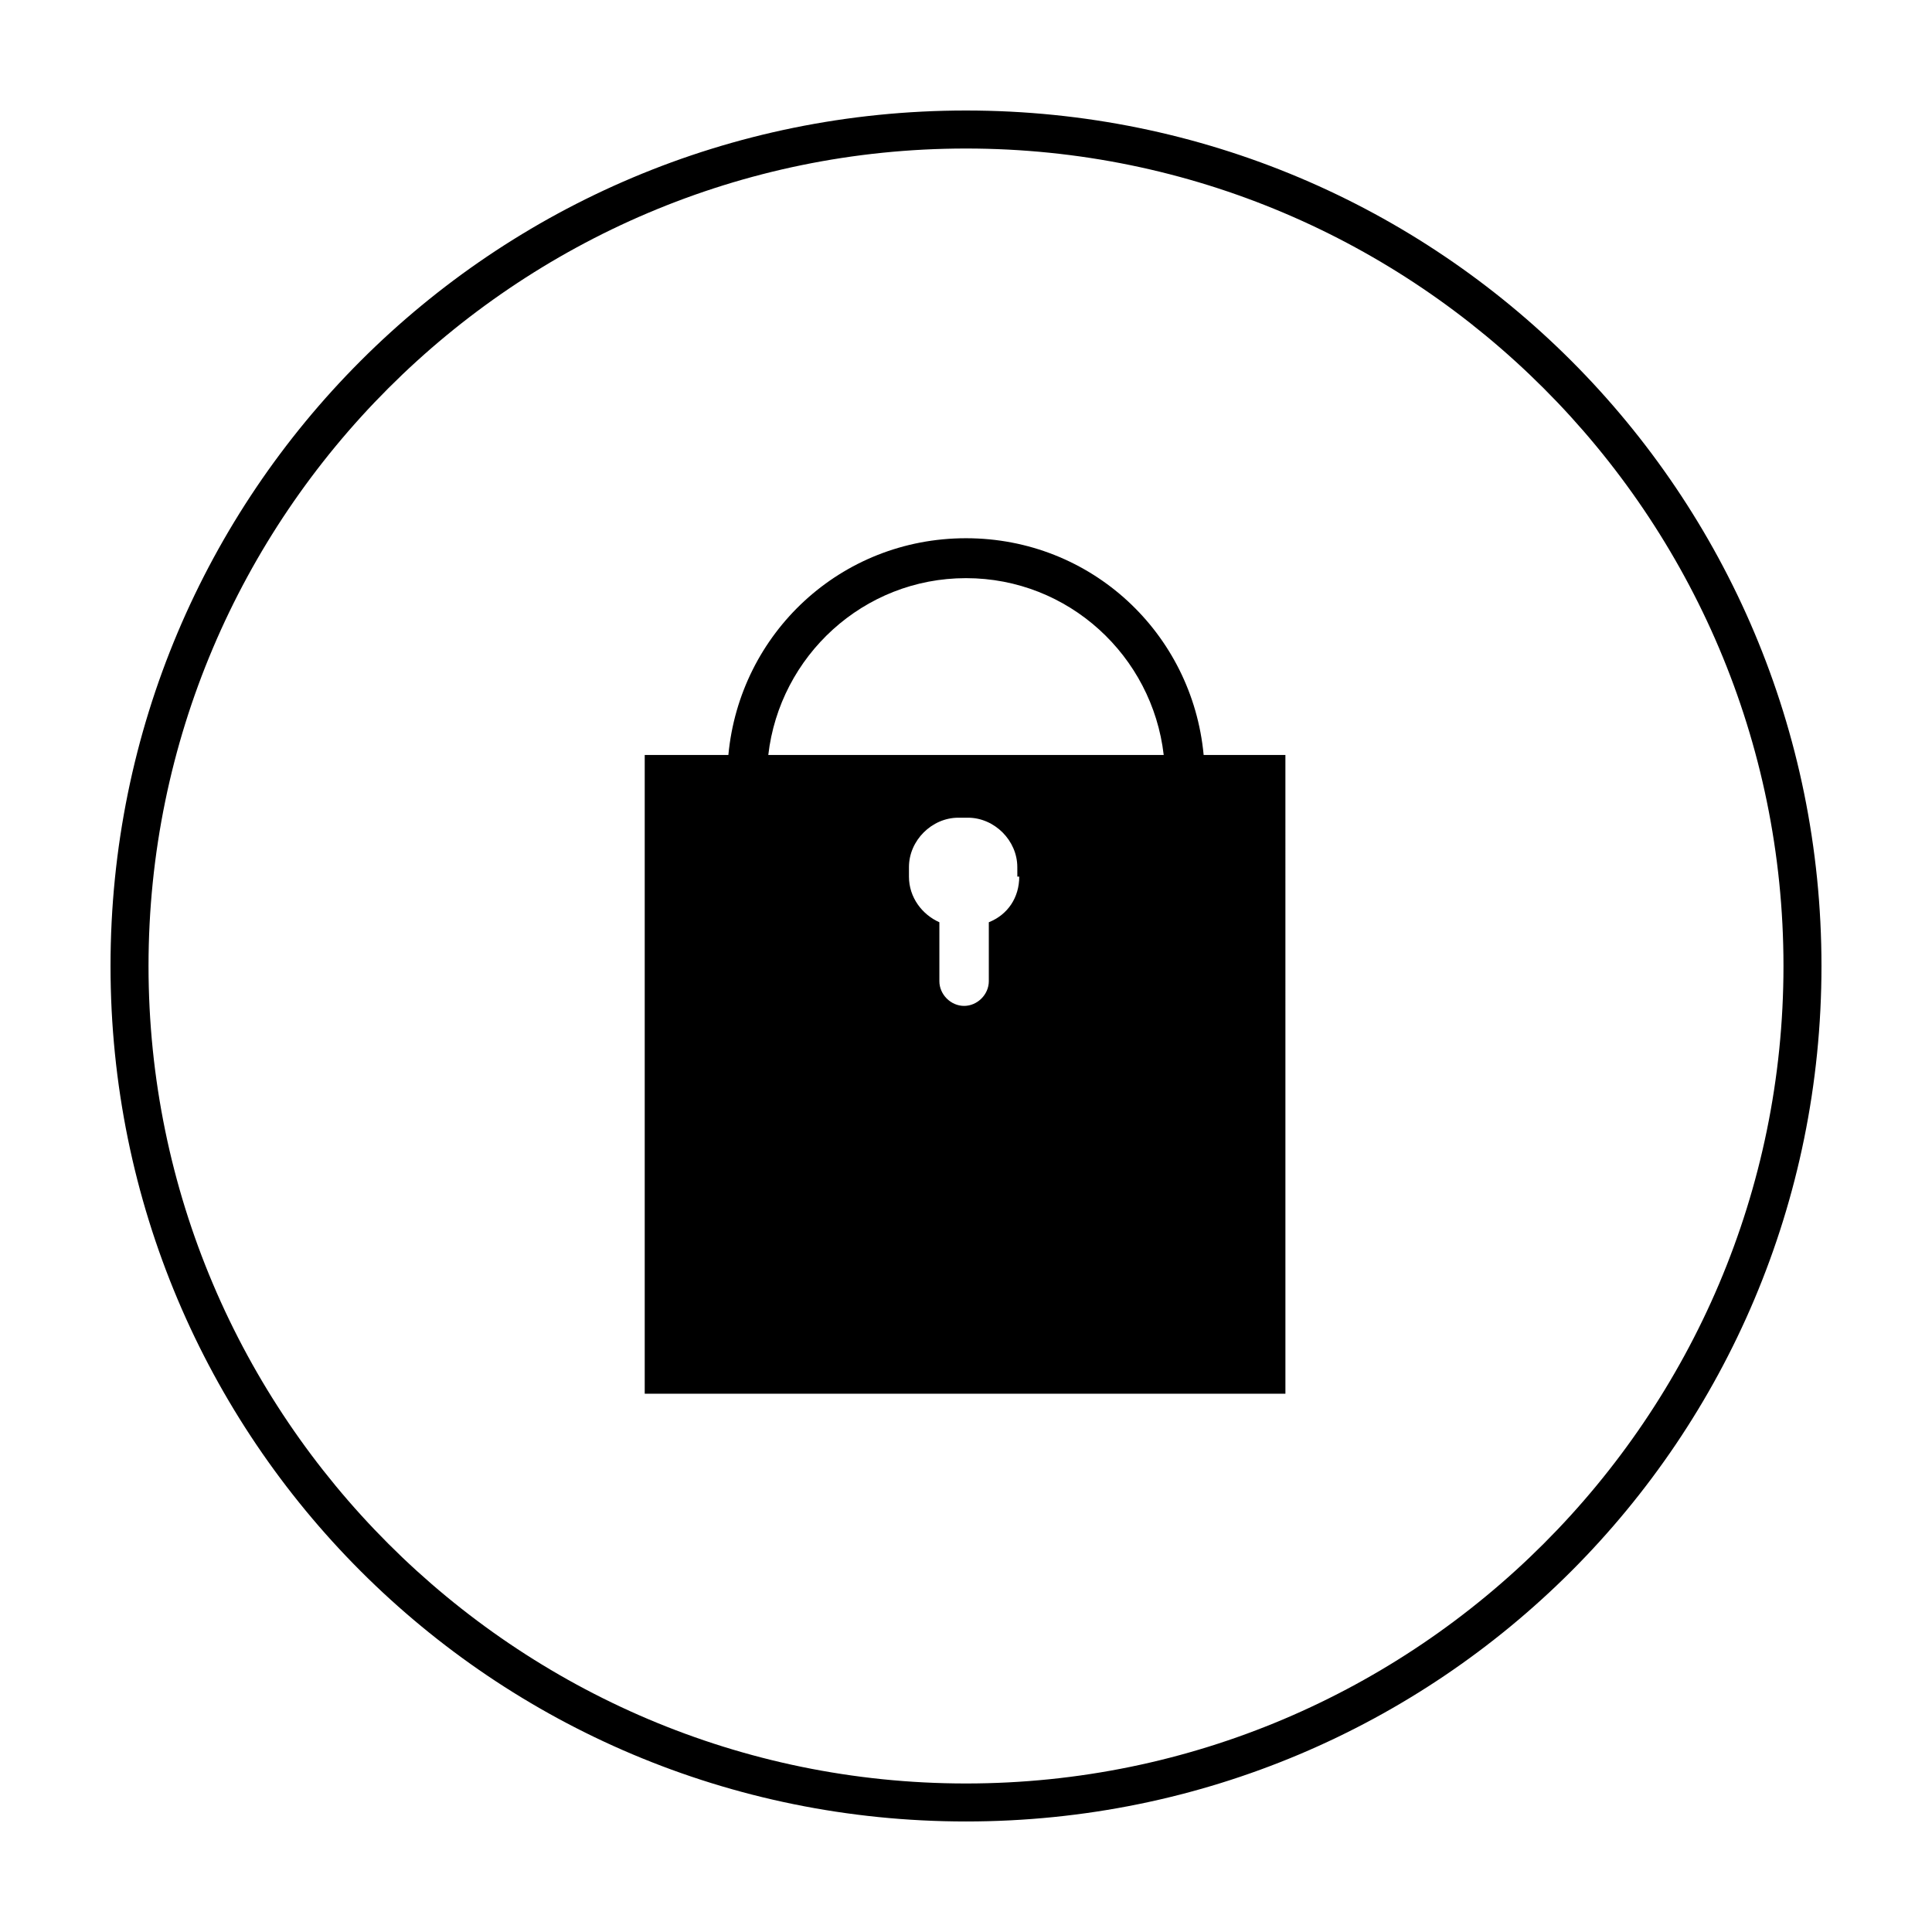
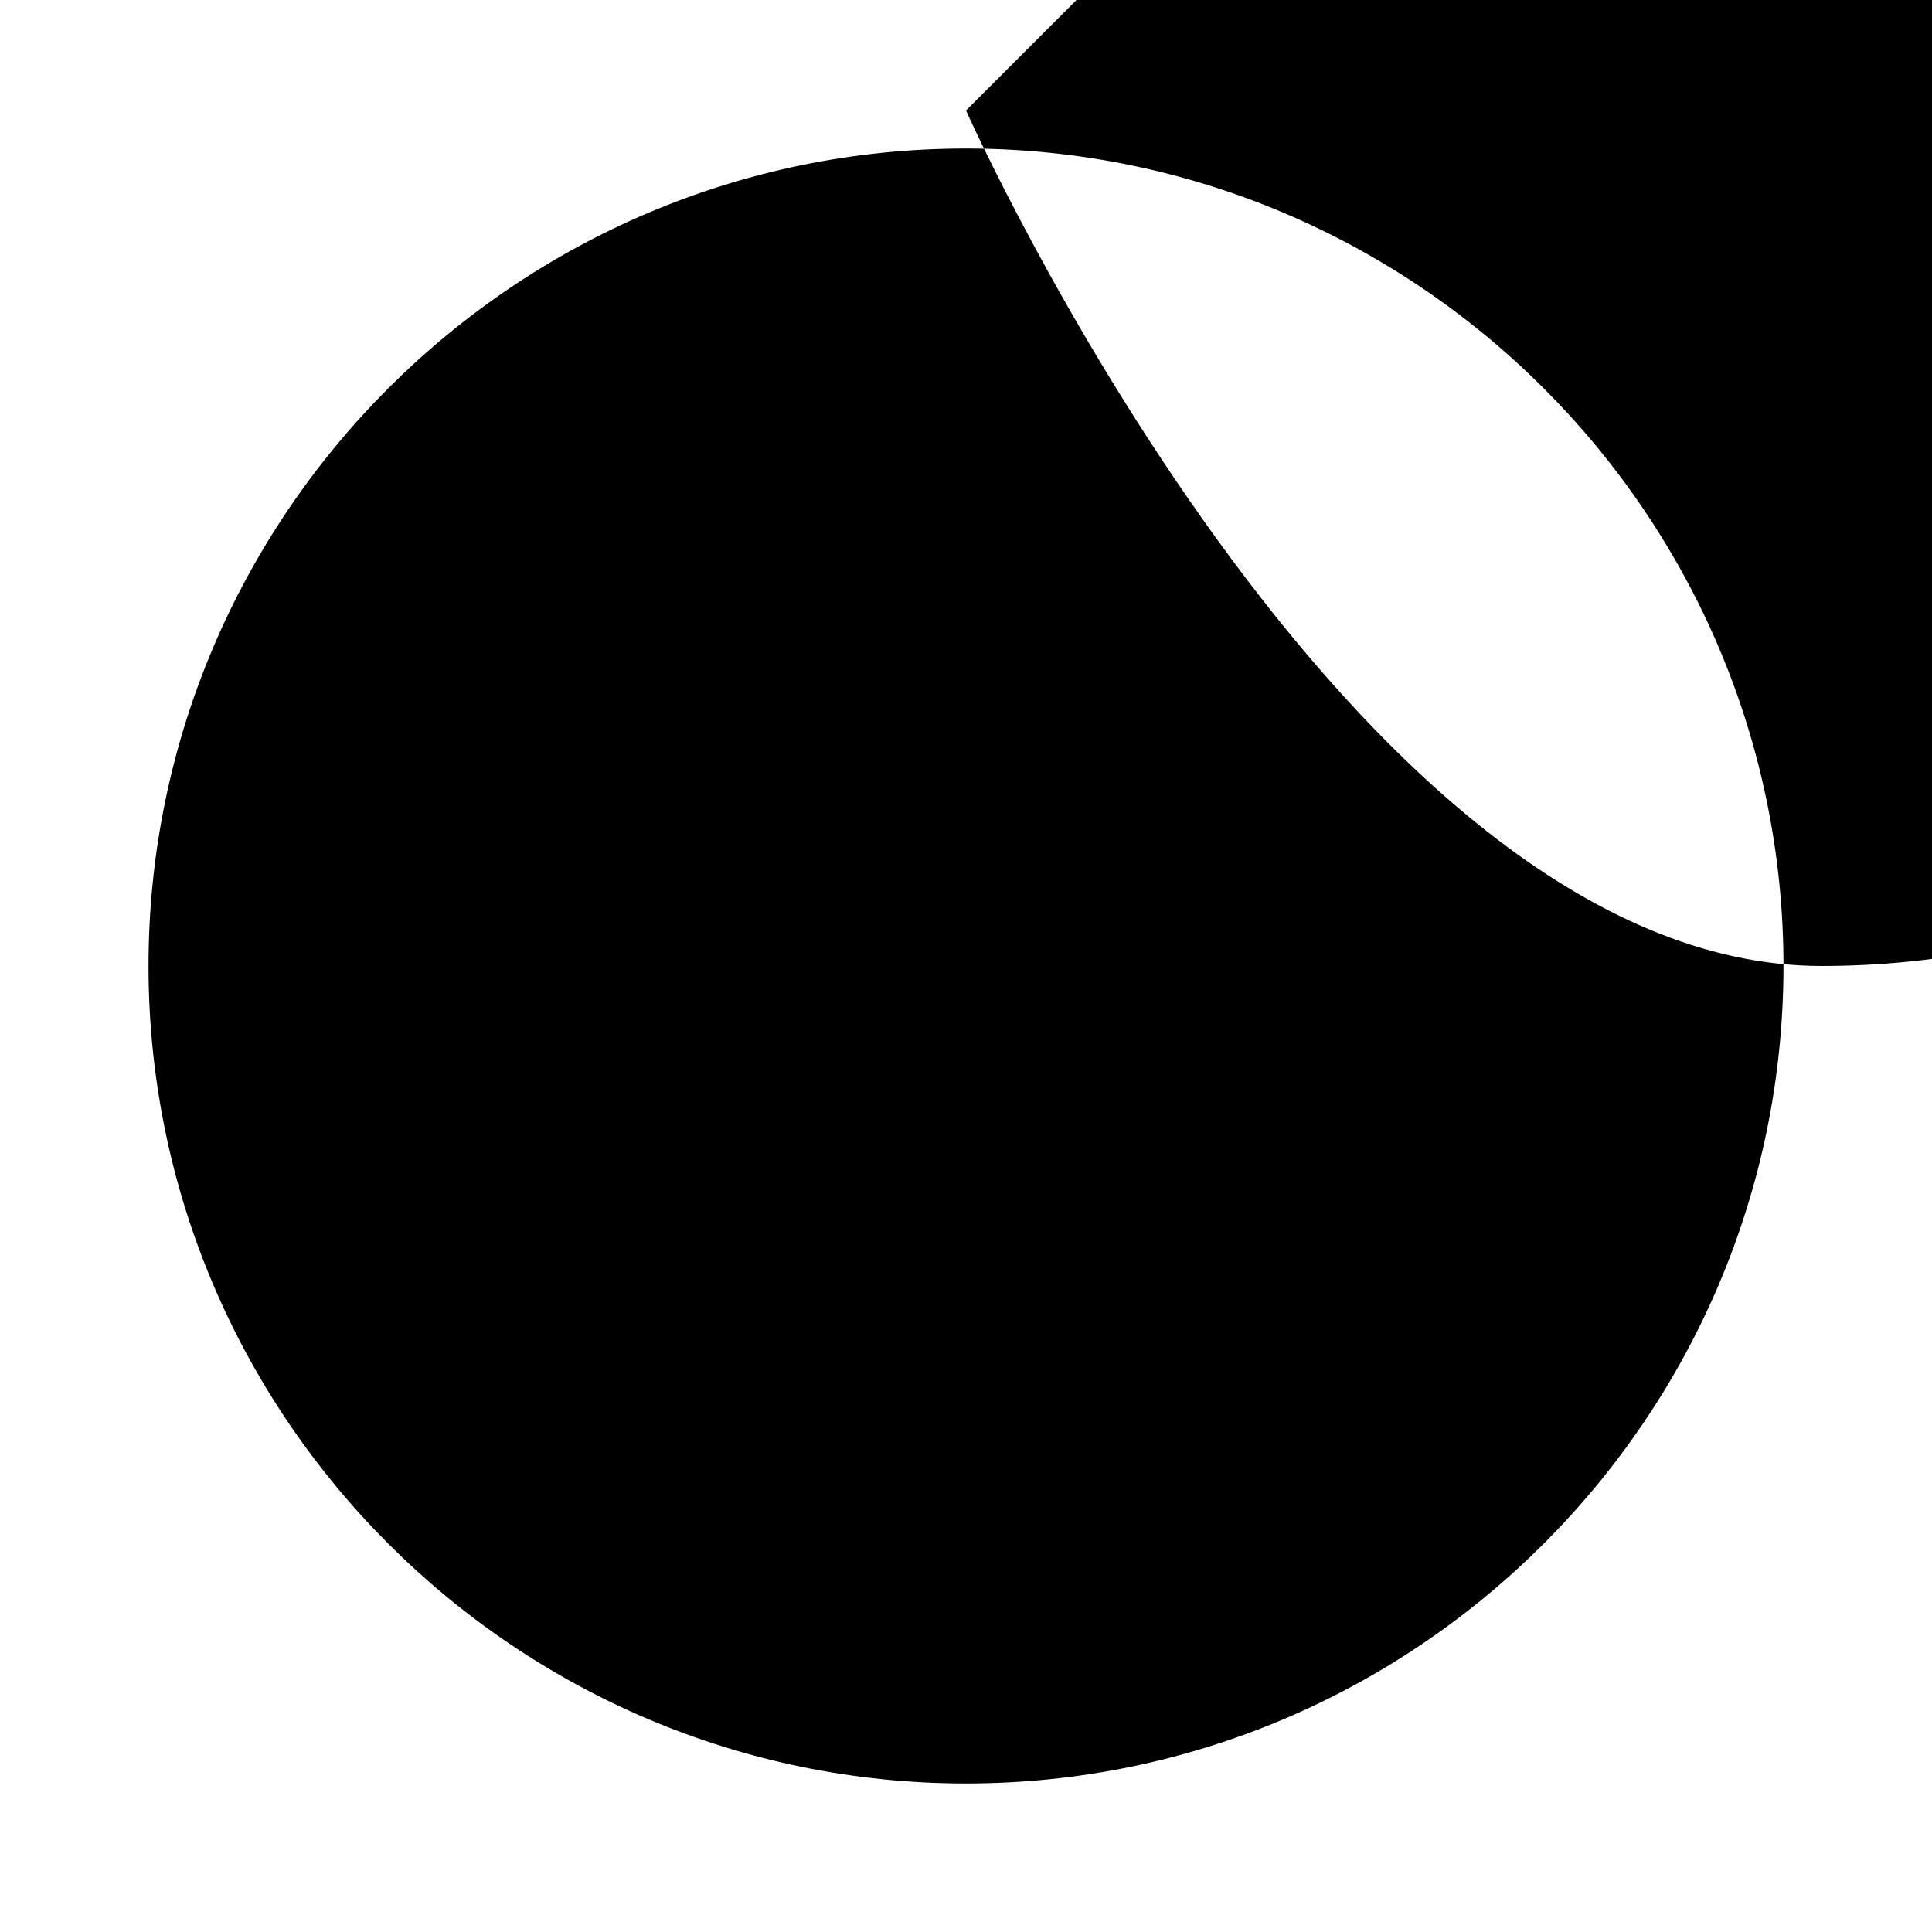
<svg xmlns="http://www.w3.org/2000/svg" fill="#000000" width="800px" height="800px" version="1.1" viewBox="144 144 512 512">
  <g>
-     <path d="m400 183.36c119.4 0 216.64 97.234 216.64 216.64 0 119.41-97.234 216.64-216.64 216.64-119.41 0-216.64-97.234-216.64-216.64 0-119.41 97.234-216.64 216.64-216.64m0-10.074c-125.45 0-226.71 101.27-226.71 226.71s101.27 226.71 226.71 226.71 226.71-101.27 226.71-226.71c-0.004-125.45-101.27-226.71-226.71-226.71z" />
-     <path d="m462.98 344.07c-3.023-32.242-29.727-57.434-62.977-57.434s-59.953 25.191-62.977 57.434h-22.168v169.28h169.79l-0.004-169.28zm-48.871 32.246c0 5.543-3.023 10.078-8.062 12.09v15.617c0 3.527-3.023 6.551-6.551 6.551-3.527 0-6.551-3.023-6.551-6.551v-15.617c-4.535-2.016-8.062-6.551-8.062-12.09v-2.519c0-7.055 6.047-13.098 13.098-13.098h2.519c7.055 0 13.098 6.047 13.098 13.098l0.008 2.519zm-66.504-32.246c3.023-26.199 25.191-46.855 52.395-46.855 27.207 0 49.375 20.656 52.395 46.855z" />
+     <path d="m400 183.36c119.4 0 216.64 97.234 216.64 216.64 0 119.41-97.234 216.64-216.64 216.64-119.41 0-216.64-97.234-216.64-216.64 0-119.41 97.234-216.64 216.64-216.64m0-10.074s101.27 226.71 226.71 226.71 226.71-101.27 226.71-226.71c-0.004-125.45-101.27-226.71-226.71-226.71z" />
  </g>
</svg>